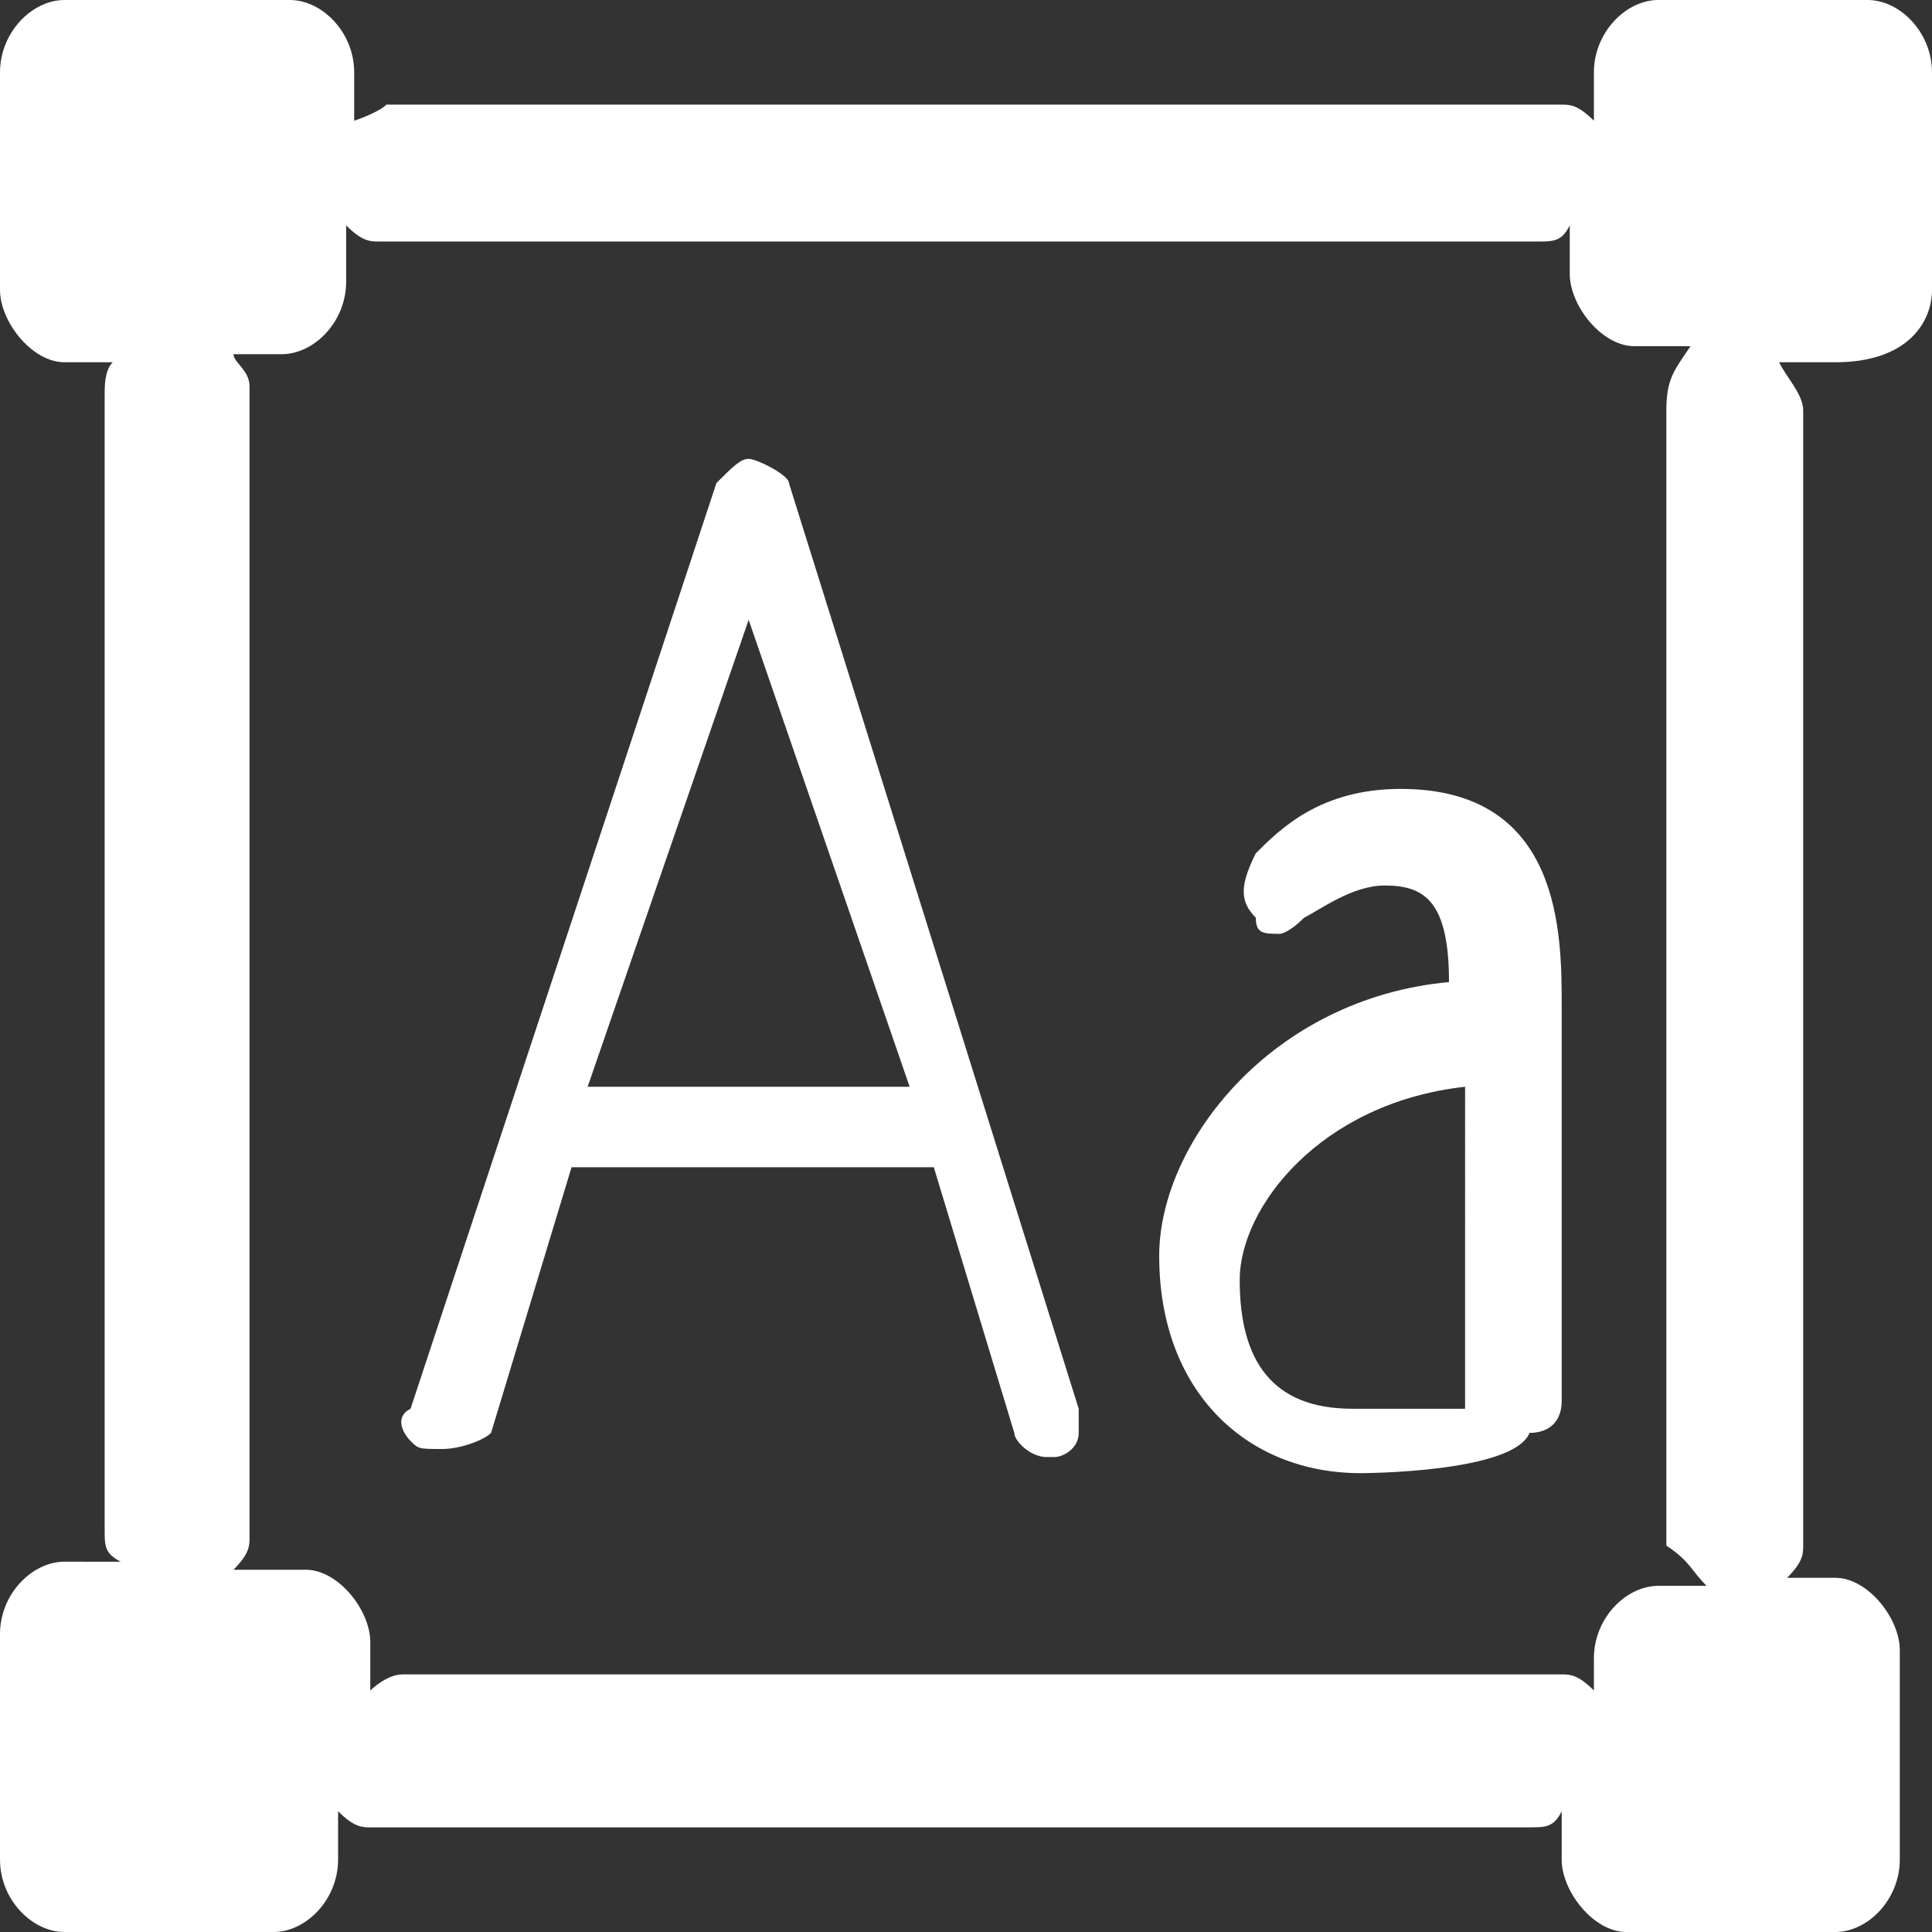
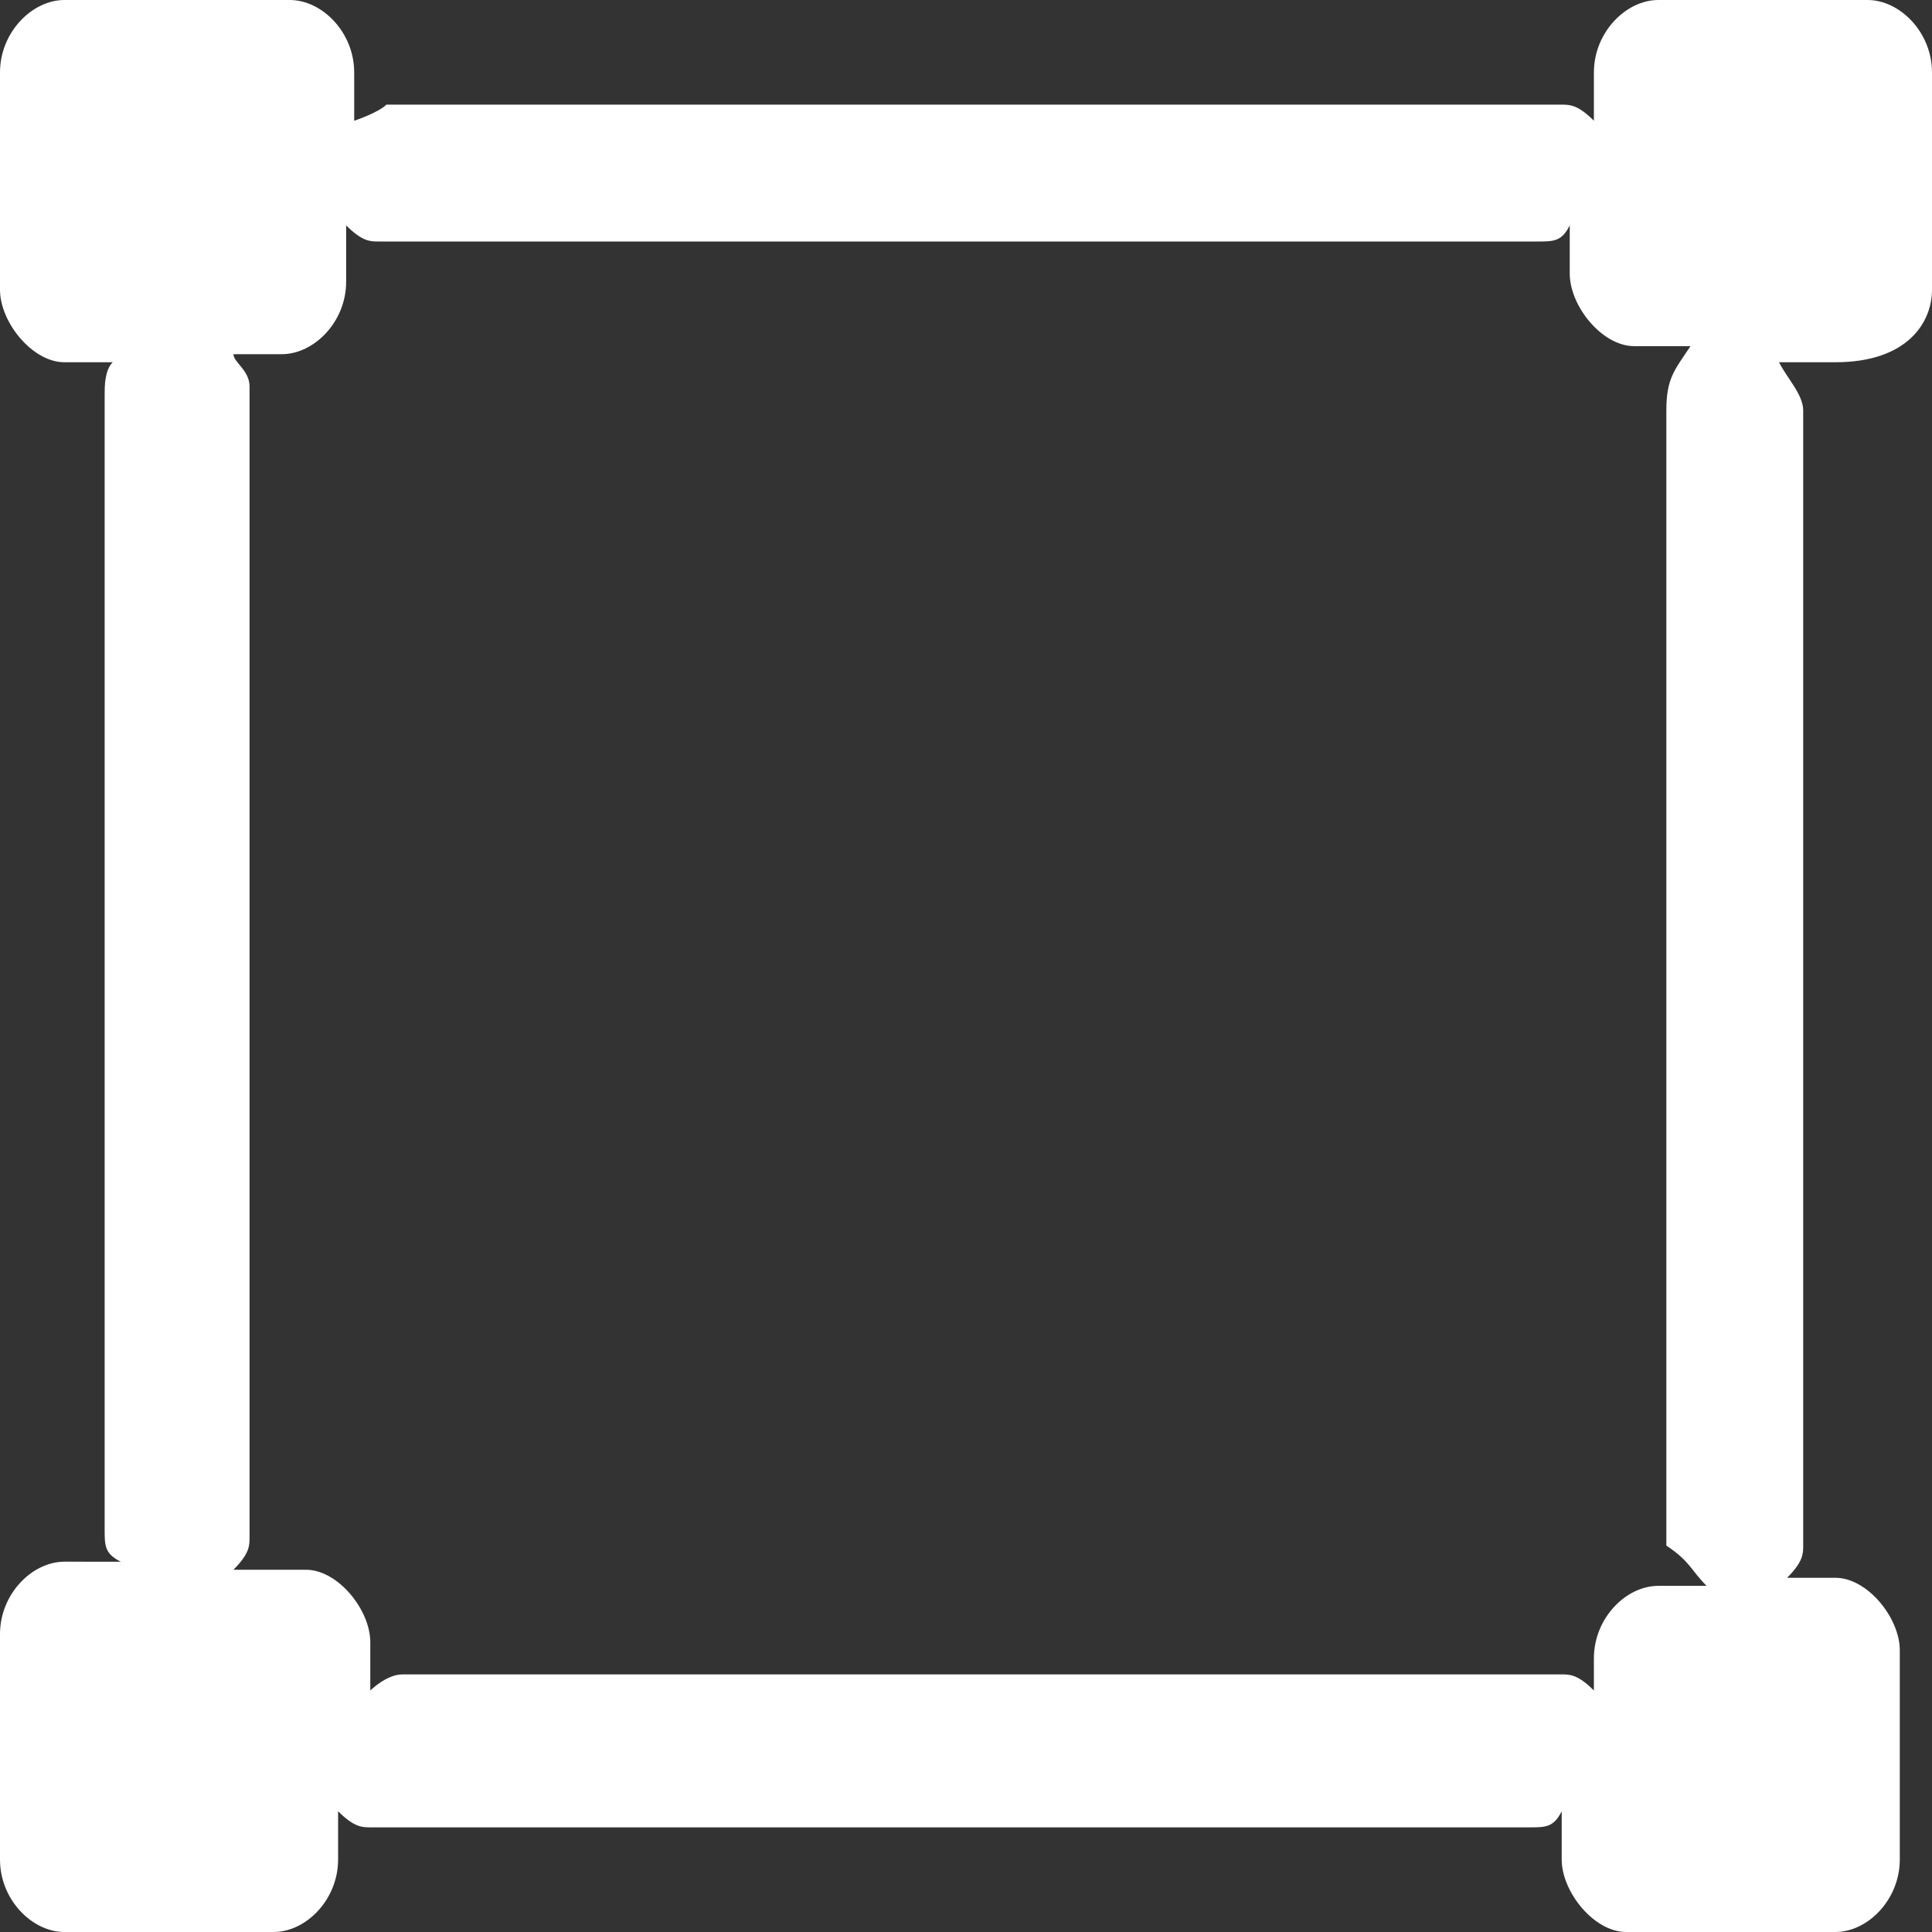
<svg xmlns="http://www.w3.org/2000/svg" version="1.1" id="Layer_1" x="0px" y="0px" viewBox="0 0 24 24" style="enable-background:new 0 0 24 24;" xml:space="preserve">
  <rect x="0" y="0" width="24" height="24" fill="#333333" stroke="none" />
  <g>
-     <path style="fill:#FFFFFF;" d="M16.9,18.3c-1.4,0-2.5-1-2.5-2.7c0-1.4,1.4-3.2,3.6-3.4c0-1-0.3-1.2-0.8-1.2c-0.4,0-0.8,0.3-1,0.4    c-0.2,0.2-0.3,0.2-0.3,0.2c-0.2,0-0.3,0-0.3-0.2c-0.2-0.2-0.2-0.4,0-0.8c0.3-0.3,0.8-0.8,1.8-0.8c2,0,2,1.8,2,2.7v4.9    c0,0.3-0.2,0.4-0.4,0.4C18.8,18.3,16.9,18.3,16.9,18.3z M18.2,13.5c-1.8,0.2-2.8,1.5-2.8,2.4c0,1,0.4,1.6,1.4,1.6h1.4    C18.2,17.4,18.2,13.5,18.2,13.5z M5.5,18C5.5,18,5.4,18,5.5,18c-0.3,0-0.3,0-0.4-0.1s-0.2-0.3,0-0.4L8.9,6c0.2-0.2,0.3-0.3,0.4-0.3    S9.8,5.9,9.8,6l3.6,11.5v0.3c0,0.2-0.2,0.3-0.3,0.3H13c-0.2,0-0.4-0.2-0.4-0.3l-1-3.3H7.1l-1,3.3C6,17.9,5.7,18,5.5,18z M11.3,13.5    l-2-5.8l-2,5.8H11.3z" />
    <path style="fill:#FFFFFF;" d="M24,3.6V0.9C24,0.4,23.6,0,23.2,0h-2.6c-0.4,0-0.8,0.4-0.8,0.9v0.6c-0.2-0.2-0.3-0.2-0.4-0.2H4.8    C4.7,1.4,4.4,1.5,4.4,1.5V0.9C4.4,0.4,4,0,3.6,0H0.8C0.4,0,0,0.4,0,0.9v2.7c0,0.4,0.4,0.9,0.8,0.9h0.6C1.3,4.6,1.3,4.8,1.3,4.9V19    c0,0.2,0,0.3,0.2,0.4H0.8c-0.4,0-0.8,0.4-0.8,0.9v2.8C0,23.6,0.4,24,0.8,24h2.6c0.4,0,0.8-0.4,0.8-0.9v-0.6    c0.2,0.2,0.3,0.2,0.4,0.2h14.4c0.2,0,0.3,0,0.4-0.2v0.6c0,0.4,0.4,0.9,0.8,0.9h2.6c0.4,0,0.8-0.4,0.8-0.9v-2.6    c0-0.4-0.4-0.9-0.8-0.9h-0.6c0.2-0.2,0.2-0.3,0.2-0.4V5.1c0-0.2-0.2-0.4-0.3-0.6h0.7C23.7,4.5,24,4,24,3.6z M21.2,19.7h-0.6    c-0.4,0-0.8,0.4-0.8,0.9V21c-0.2-0.2-0.3-0.2-0.4-0.2H5c-0.2,0-0.4,0.2-0.4,0.2v-0.6c0-0.4-0.4-0.9-0.8-0.9H2.9    c0.2-0.2,0.2-0.3,0.2-0.4V4.8c0-0.2-0.2-0.3-0.2-0.4h0.6c0.4,0,0.8-0.4,0.8-0.9V2.8C4.5,3,4.6,3,4.7,3h14.4c0.2,0,0.3,0,0.4-0.2    v0.6c0,0.4,0.4,0.9,0.8,0.9H21c-0.2,0.3-0.3,0.4-0.3,0.8v14.1C21,19.4,21,19.5,21.2,19.7z" />
  </g>
</svg>